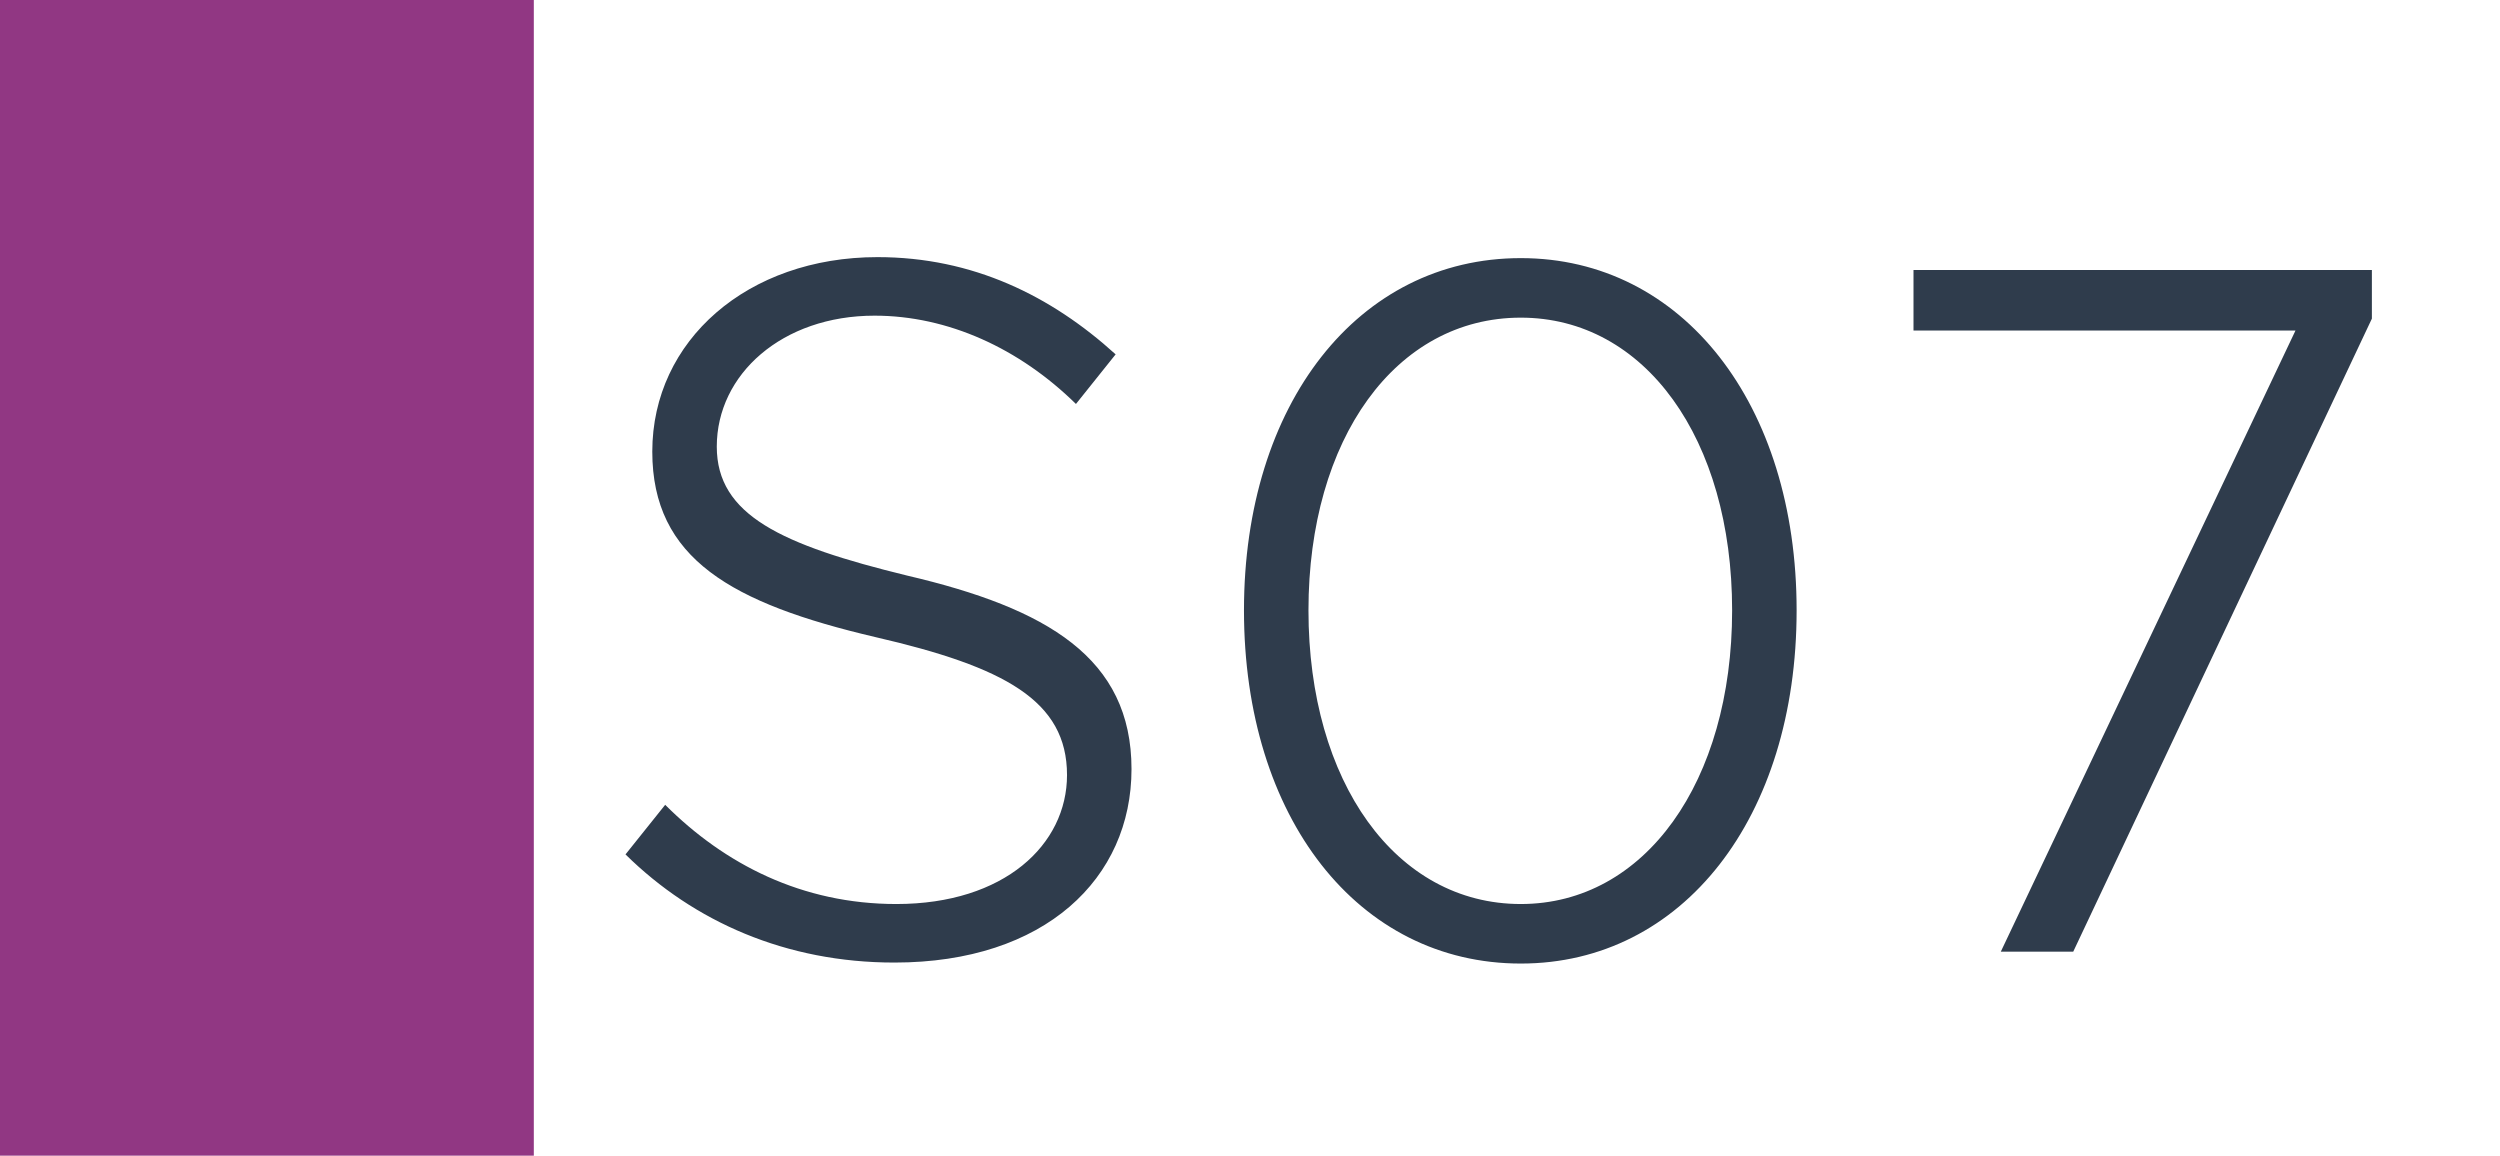
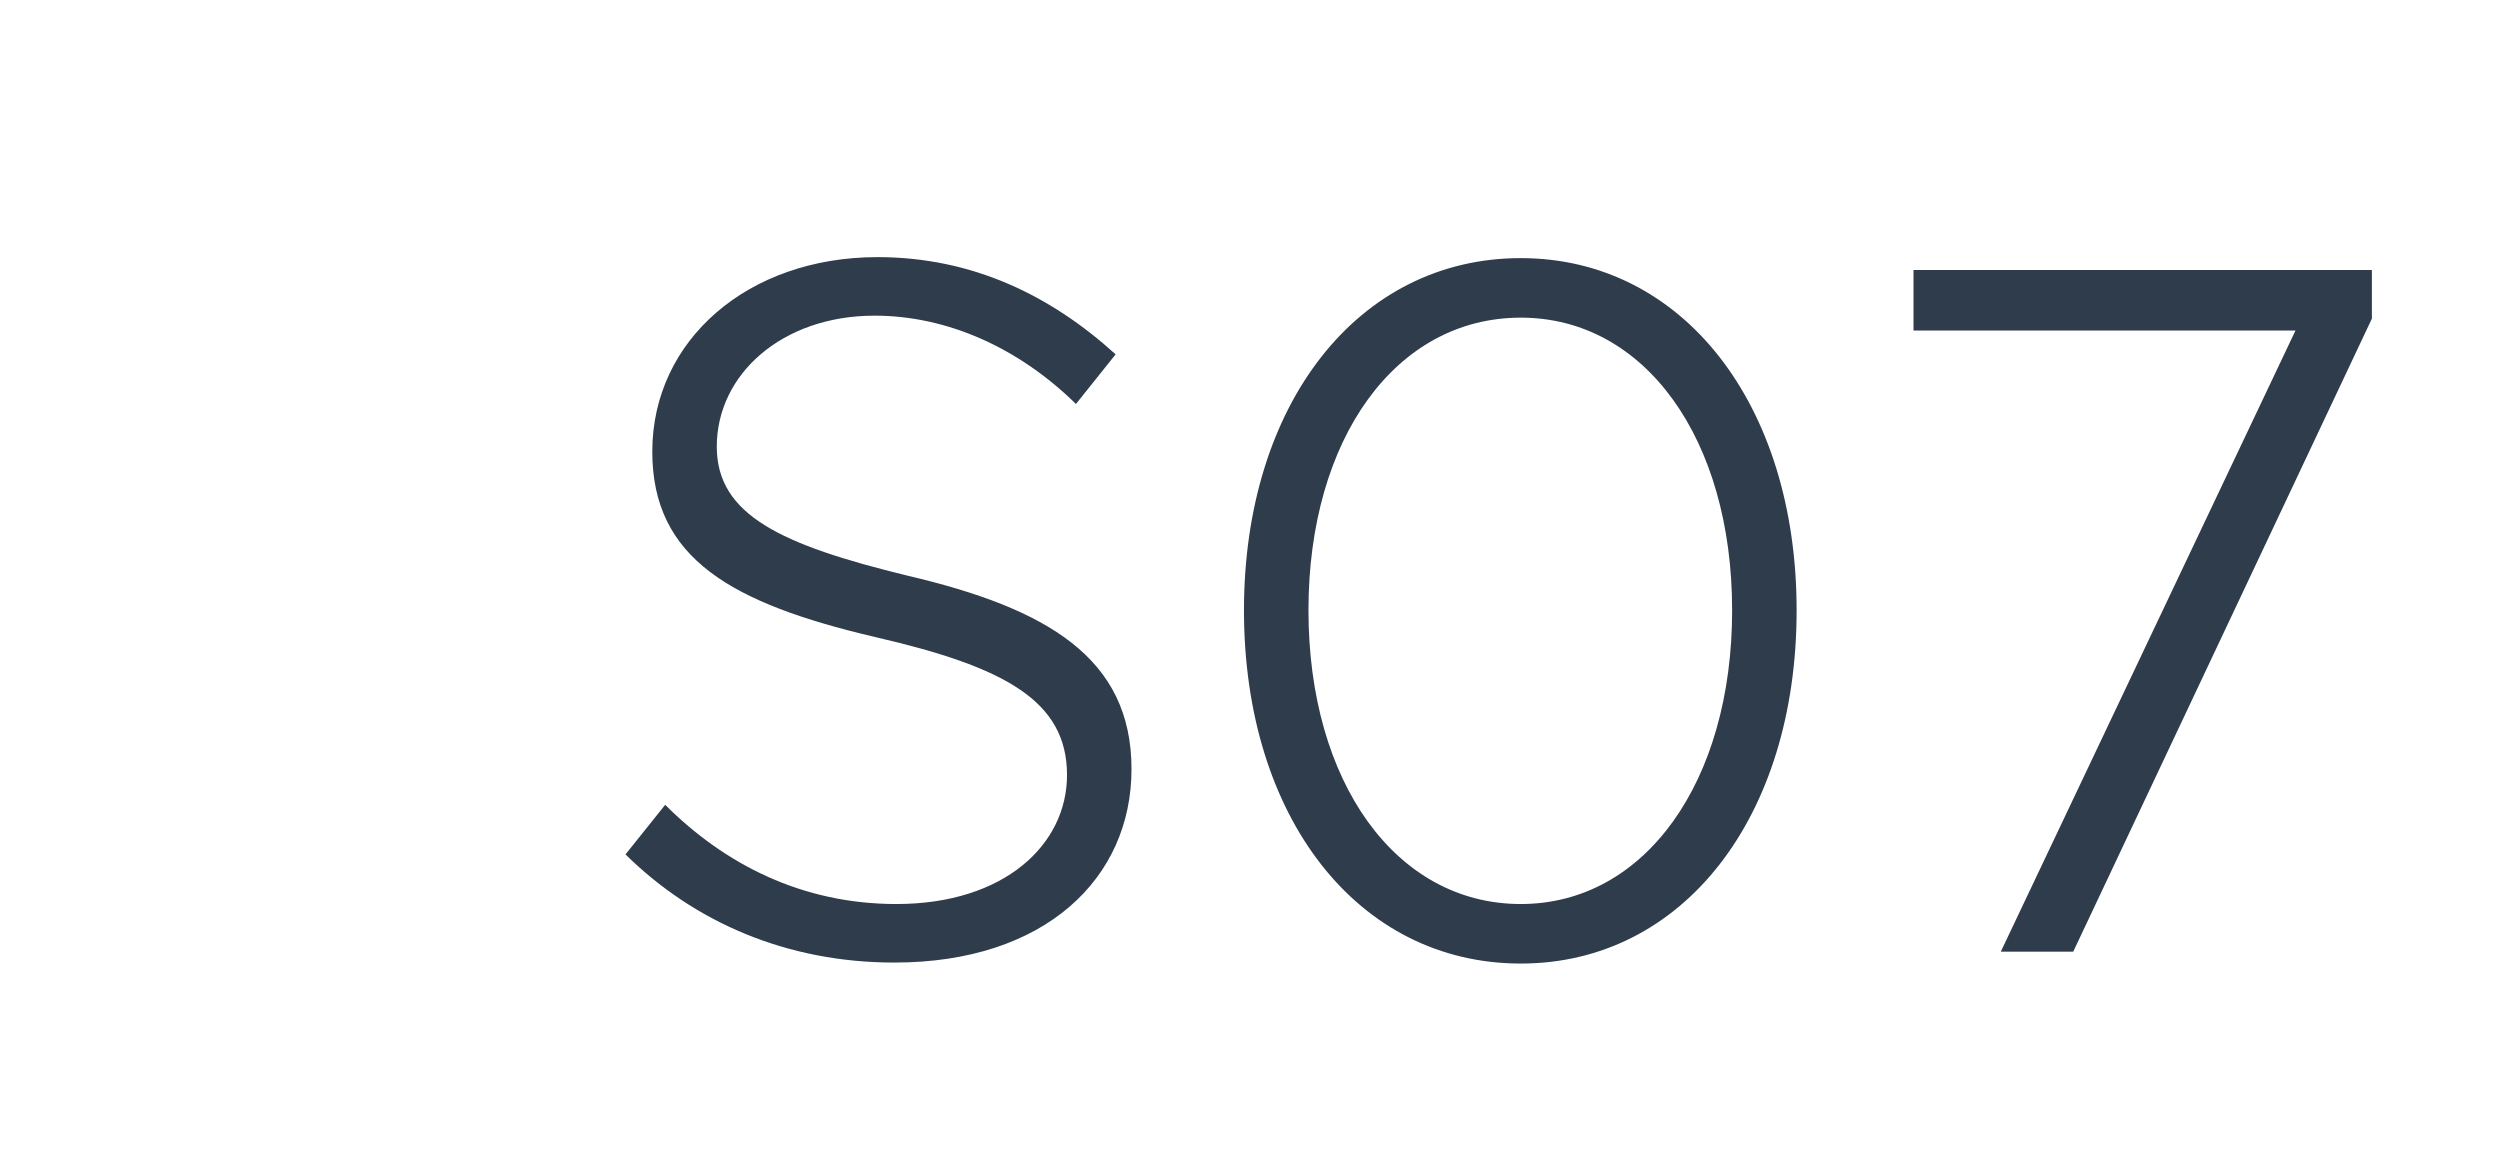
<svg xmlns="http://www.w3.org/2000/svg" width="1789" height="827" viewBox="0 0 1789 827" fill="none">
  <rect width="1789" height="827" fill="white" />
-   <rect width="382" height="827" fill="#913783" />
  <path d="M640.018 688.81C562.628 688.81 496.598 659.7 447.608 611.42L476.008 575.92C518.608 618.52 573.988 646.92 641.438 646.92C718.828 646.92 763.558 604.32 763.558 554.62C763.558 501.37 718.828 477.23 626.528 455.93C523.578 431.79 466.778 399.84 466.778 323.16C466.778 243.64 534.938 184 627.948 184C696.108 184 752.198 211.69 798.348 253.58L769.948 289.08C729.478 249.32 678.358 225.89 625.818 225.89C559.788 225.89 512.928 267.78 512.928 319.61C512.928 368.6 559.078 389.9 649.248 411.91C749.358 435.34 809.708 470.84 809.708 550.36C809.708 628.46 747.938 688.81 640.018 688.81ZM1088.28 689.52C971.838 689.52 890.188 585.15 890.188 436.76C890.188 289.08 971.838 184.71 1088.28 184.71C1204.01 184.71 1285.66 289.08 1285.66 436.76C1285.66 585.15 1204.01 689.52 1088.28 689.52ZM1088.28 646.92C1177.03 646.92 1239.51 559.59 1239.51 436.76C1239.51 313.93 1177.03 227.31 1088.28 227.31C998.818 227.31 936.338 313.93 936.338 436.76C936.338 559.59 998.818 646.92 1088.28 646.92ZM1431.78 681L1642.65 236.54H1369.3V193.23H1697.32V228.02L1483.61 681H1431.78Z" fill="#2F3C4C" />
</svg>